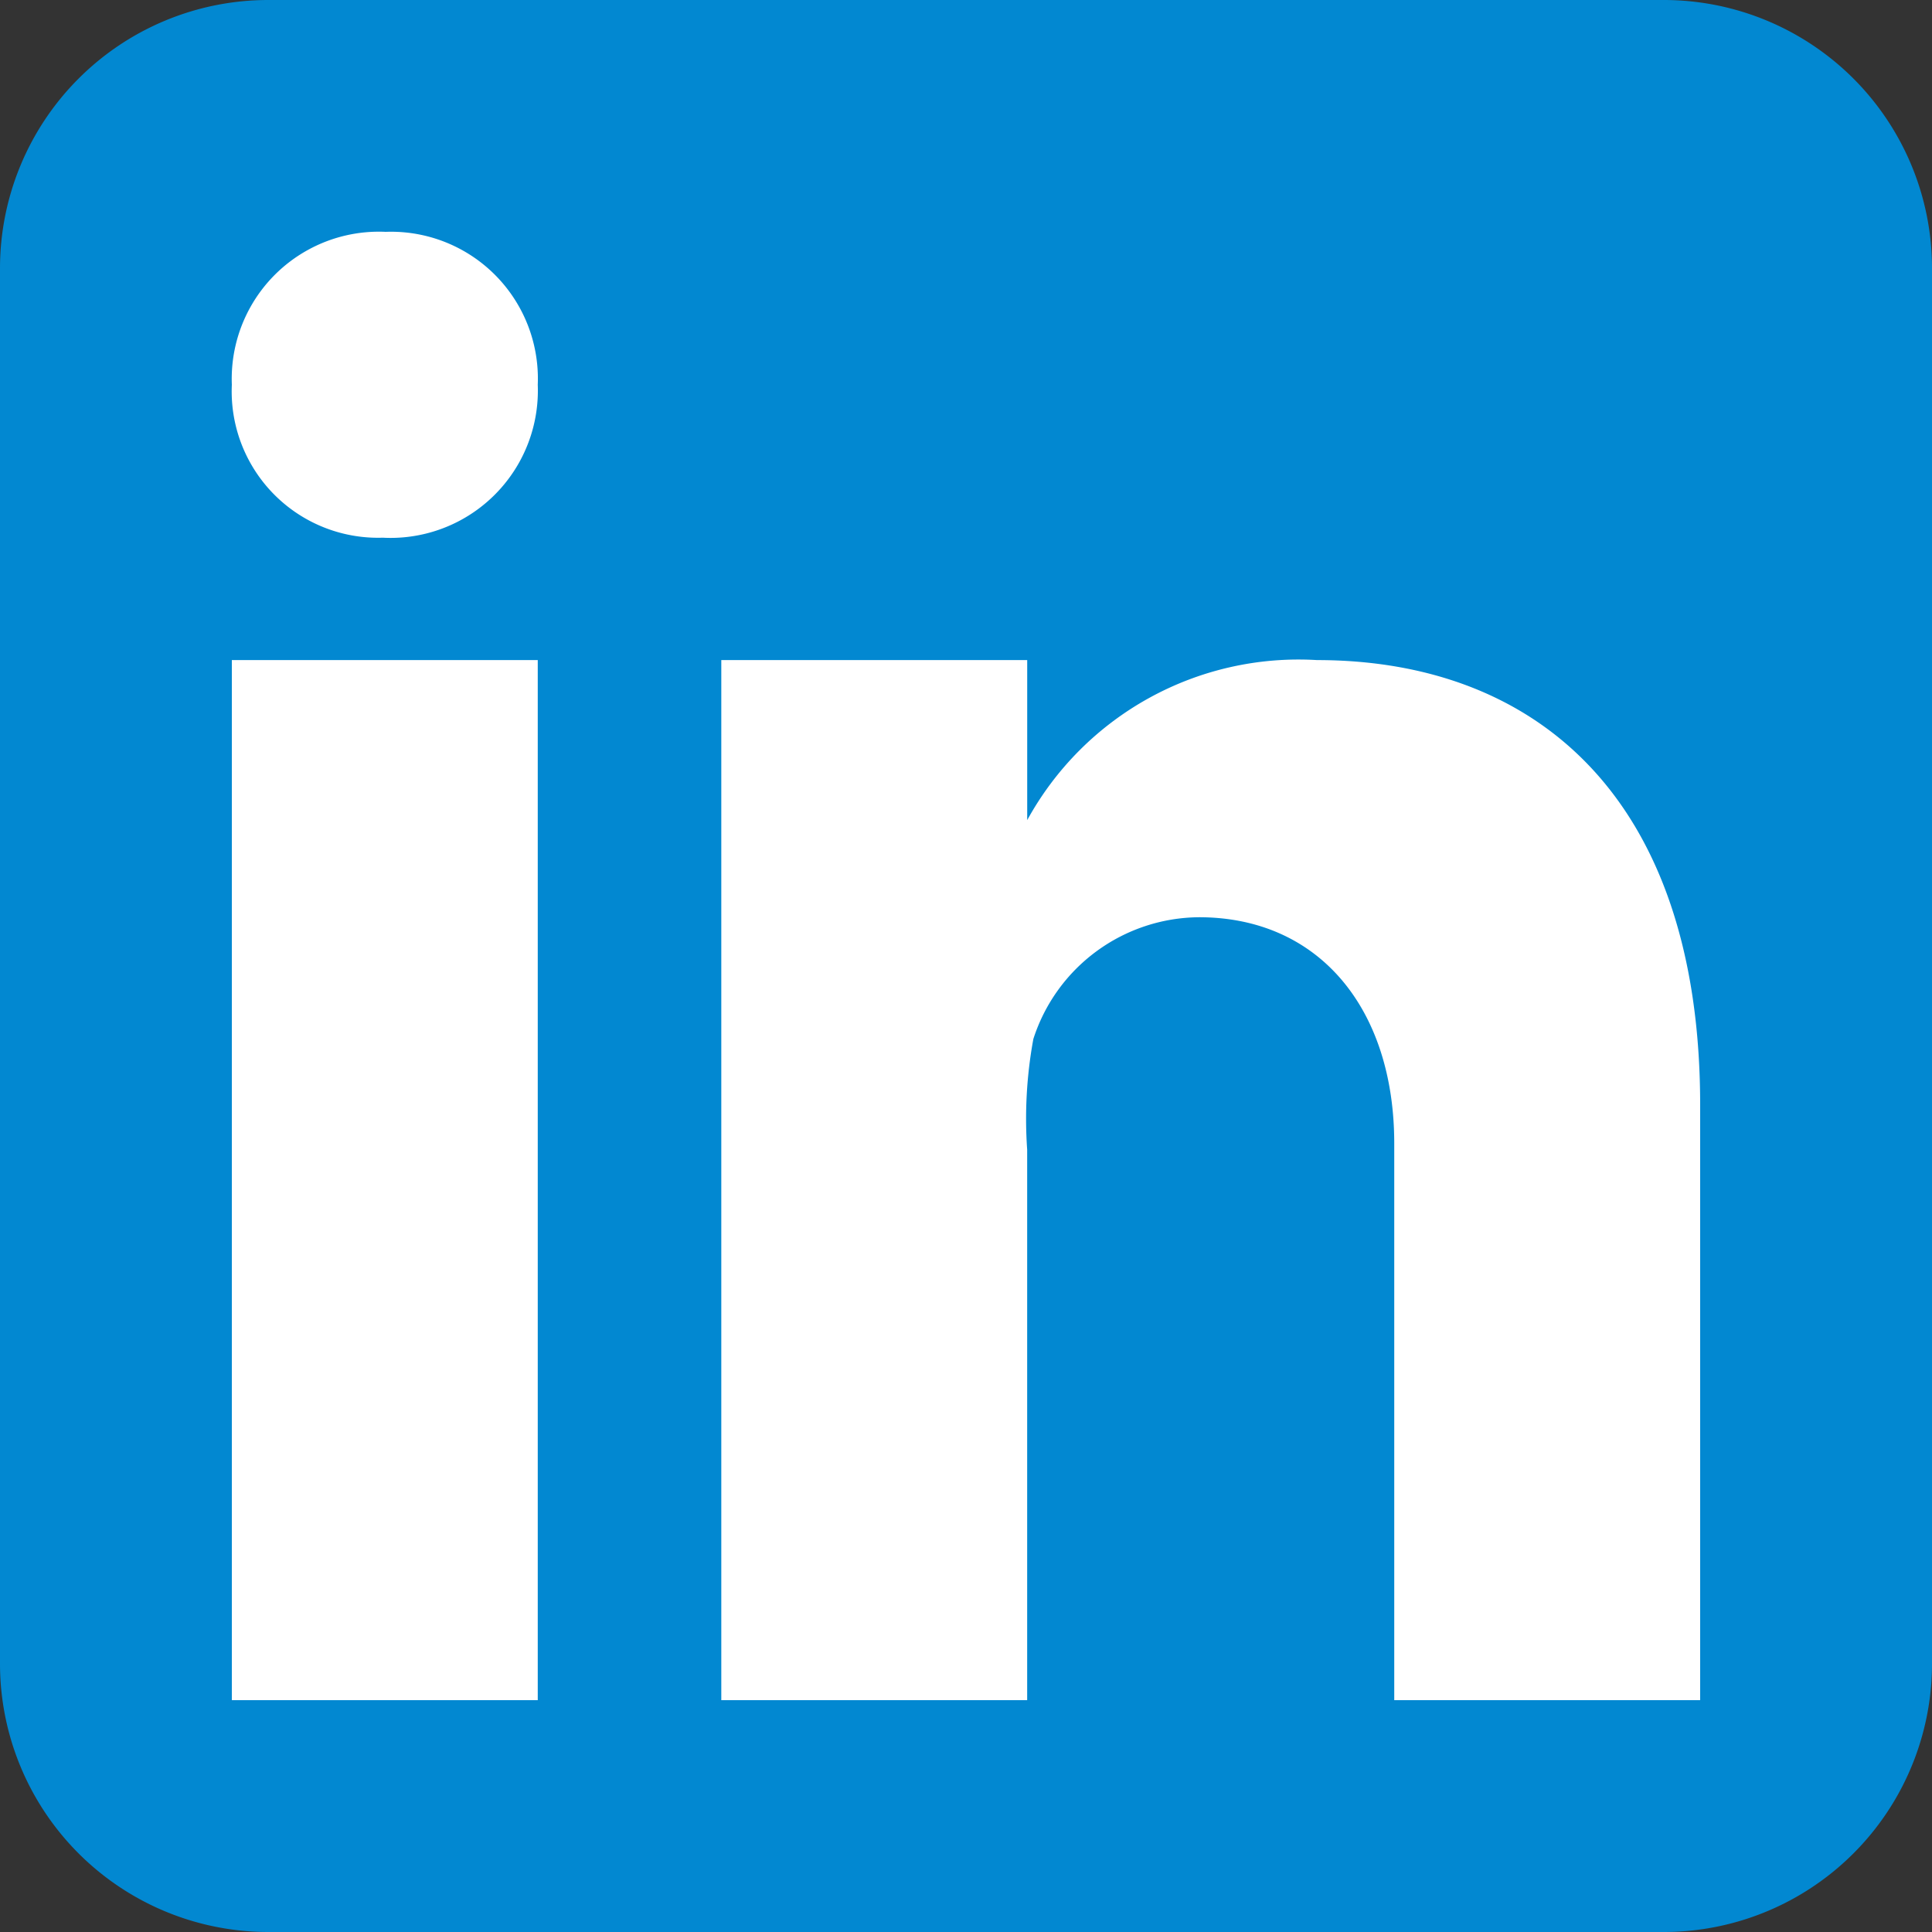
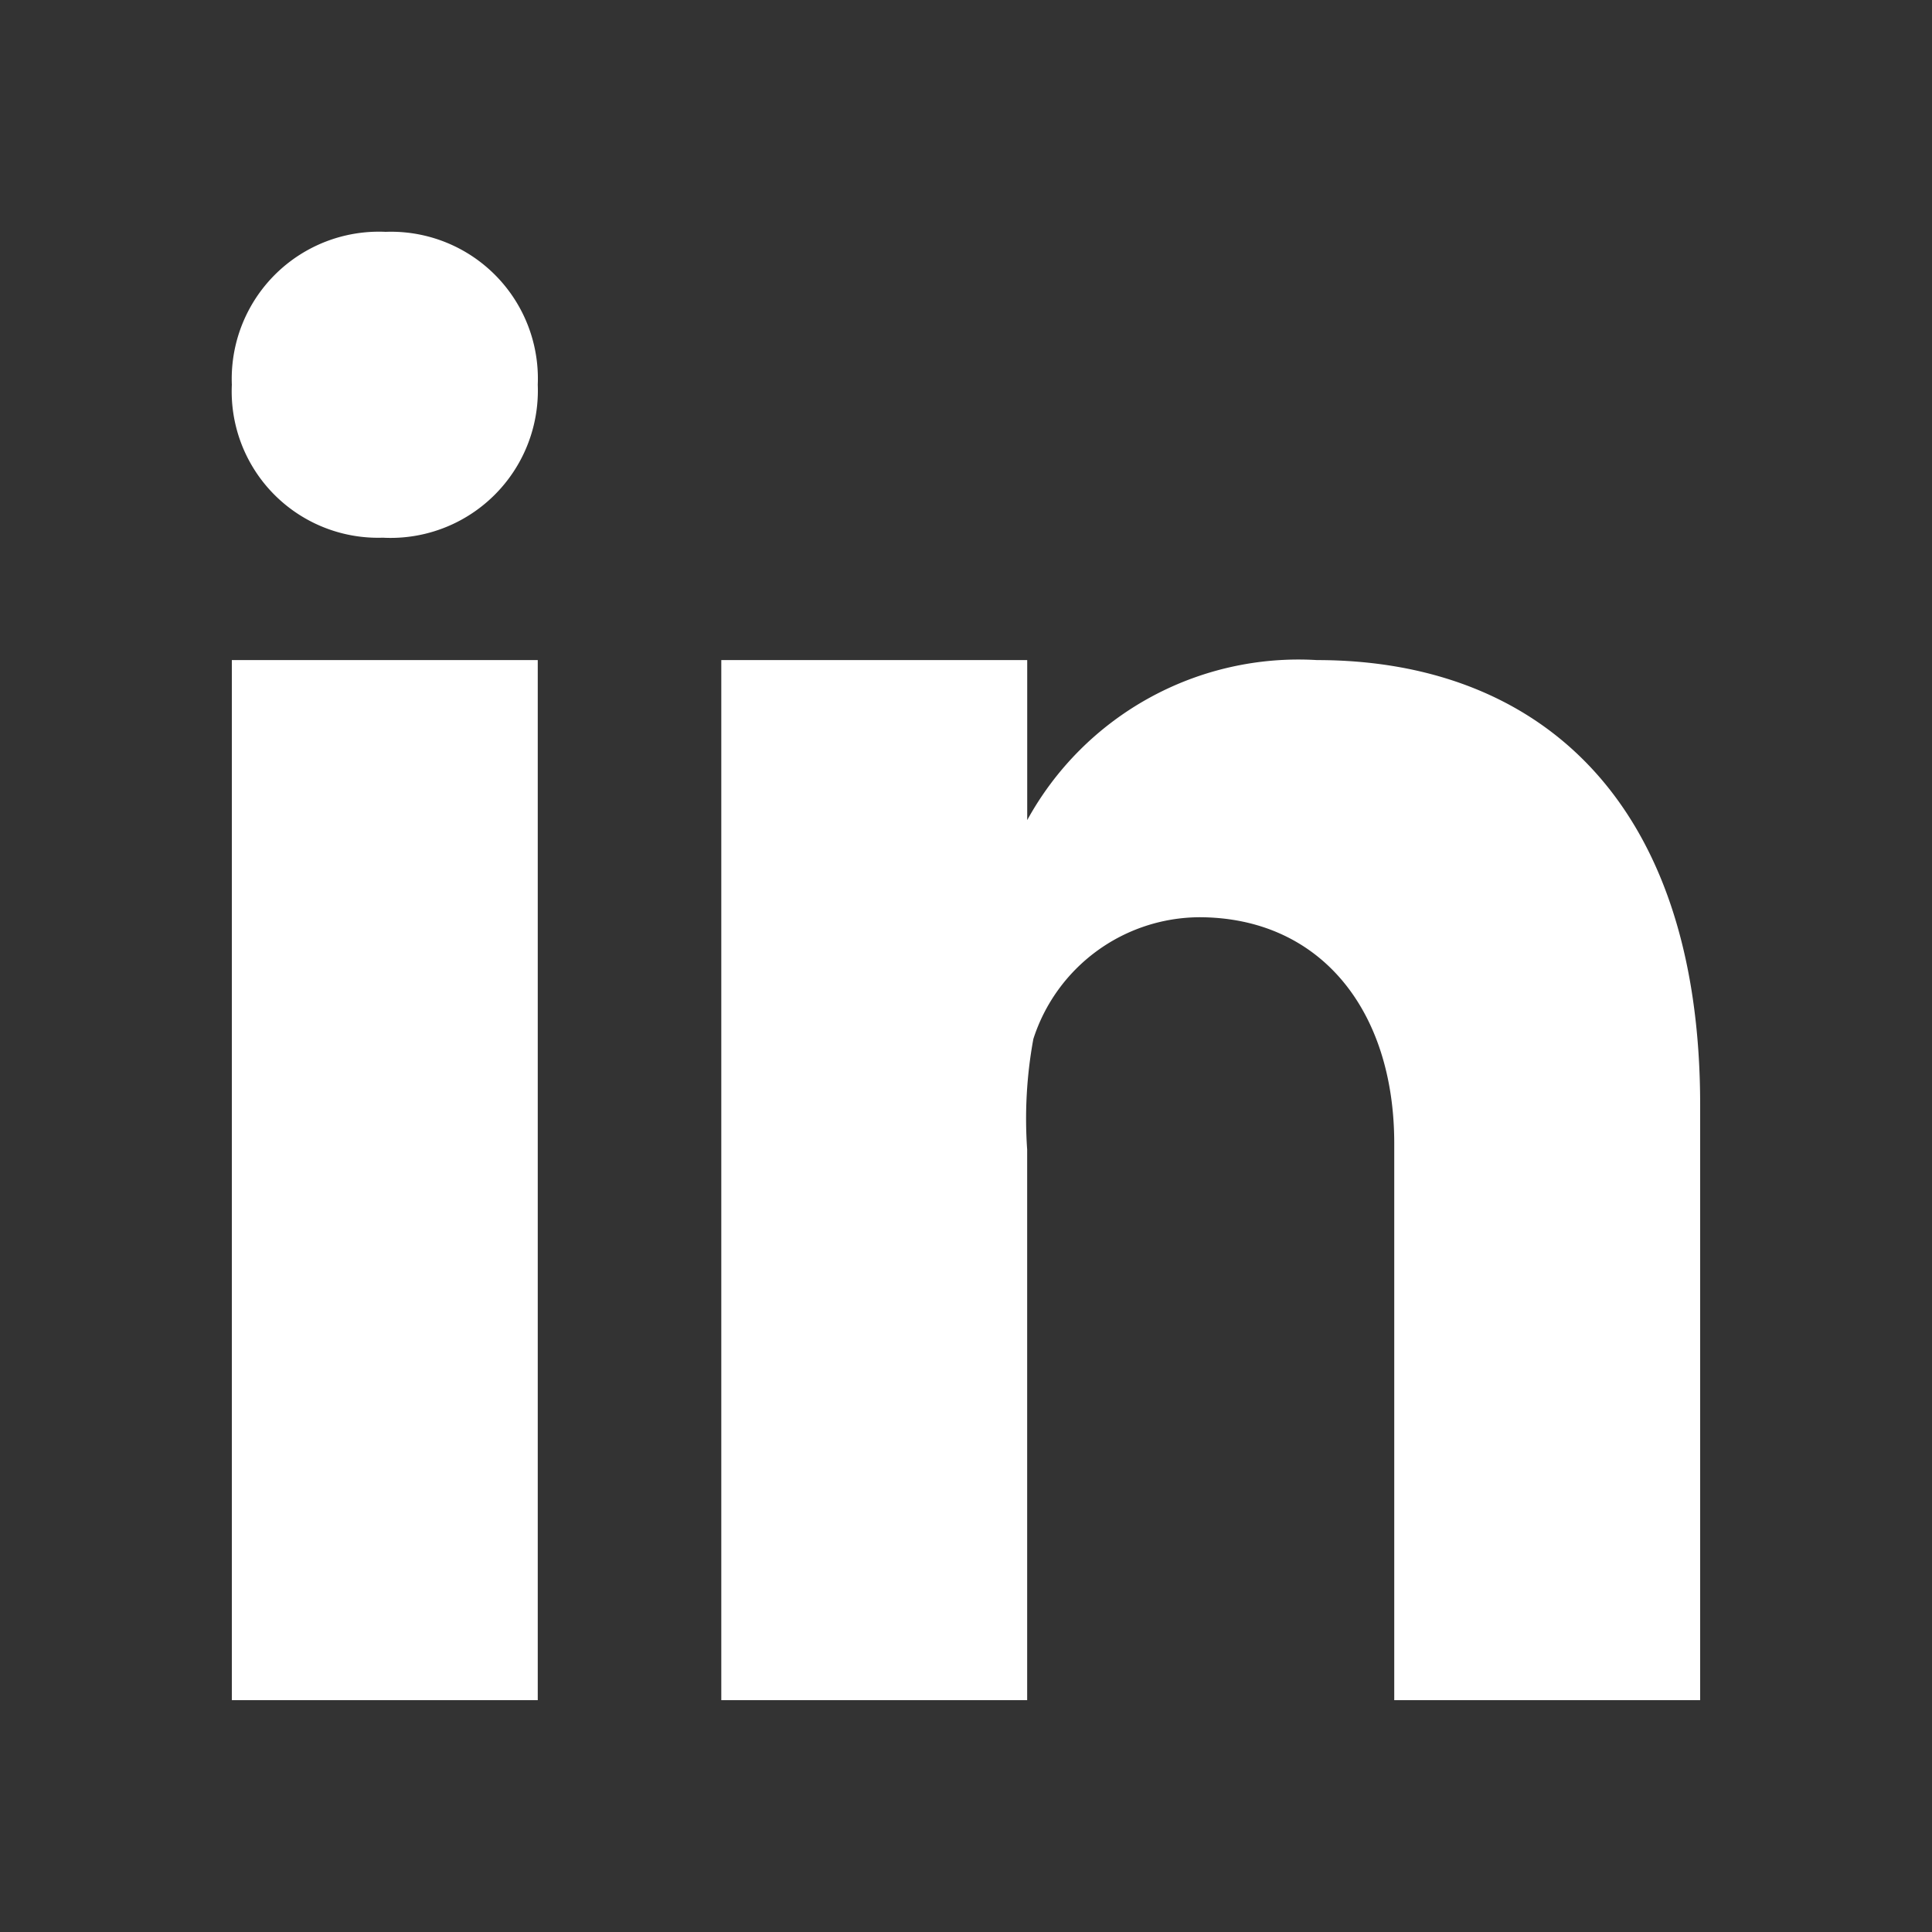
<svg xmlns="http://www.w3.org/2000/svg" width="50" height="50" viewBox="0 0 50 50">
  <rect x="0" y="0" width="50" height="50" fill="#333333" stroke="none" />
  <defs>
    <style>.a{fill:#0288d1;}.b{fill:#fff;}</style>
  </defs>
  <g transform="translate(-6 -6)">
-     <path class="a" d="M56,49.056A6.943,6.943,0,0,1,49.056,56H12.944A6.944,6.944,0,0,1,6,49.056V12.944A6.944,6.944,0,0,1,12.944,6H49.056A6.943,6.943,0,0,1,56,12.944Z" />
    <path class="b" d="M12,23.083h7.917V50H12Zm3.935-3.167H15.89A3.788,3.788,0,0,1,12,15.957,3.809,3.809,0,0,1,15.981,12a3.8,3.8,0,0,1,3.936,3.957A3.812,3.812,0,0,1,15.935,19.917ZM50,50H42.083V35.593c0-3.48-1.94-5.855-5.054-5.855a4.539,4.539,0,0,0-4.286,3.151,11.42,11.42,0,0,0-.16,2.861V50H24.667V23.083h7.917v4.142a8.008,8.008,0,0,1,7.5-4.142C45.75,23.083,50,26.646,50,34.6L50,50Z" />
  </g>
</svg>